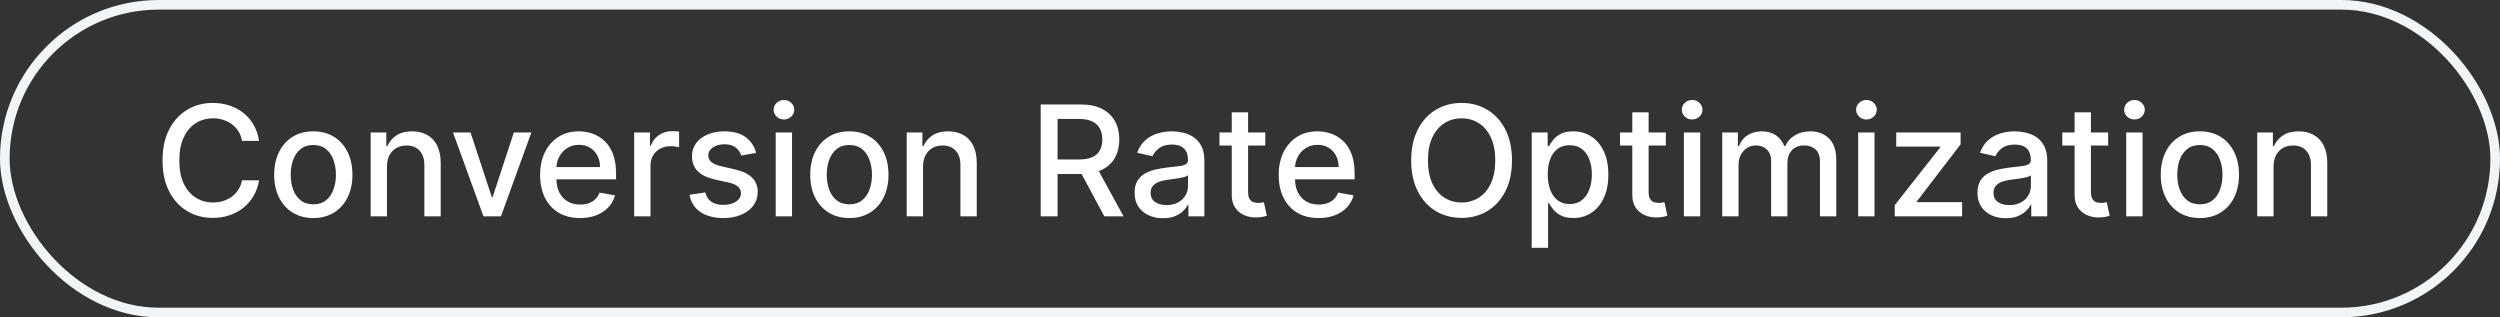
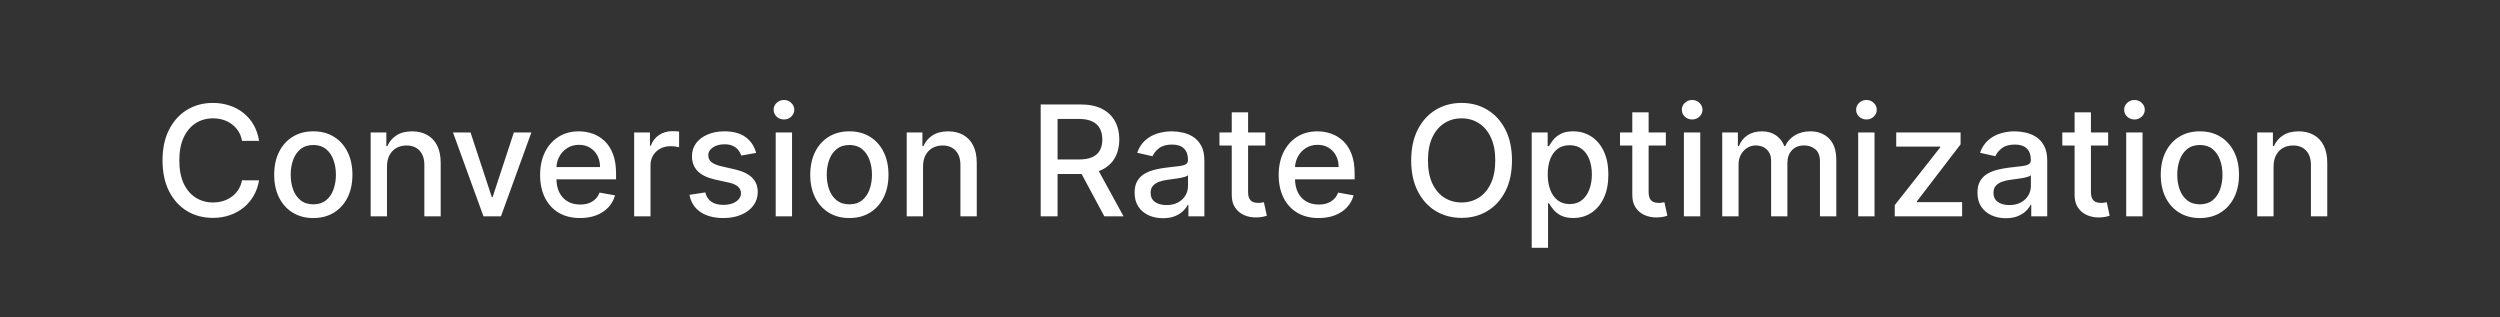
<svg xmlns="http://www.w3.org/2000/svg" width="260" height="33" viewBox="0 0 260 33" fill="none">
  <rect x="0" y="0" width="260" height="33" fill="#333333" stroke="none" />
-   <rect x="0.5" y="0.5" width="259" height="32" rx="16" stroke="#F3F4F6" />
  <path d="M26.943 14.648H25.171C25.102 14.269 24.975 13.936 24.79 13.648C24.604 13.36 24.377 13.116 24.108 12.915C23.839 12.714 23.538 12.562 23.204 12.46C22.875 12.358 22.525 12.307 22.153 12.307C21.483 12.307 20.883 12.475 20.352 12.812C19.826 13.15 19.409 13.644 19.102 14.296C18.799 14.947 18.648 15.742 18.648 16.682C18.648 17.629 18.799 18.428 19.102 19.079C19.409 19.731 19.828 20.224 20.358 20.557C20.888 20.89 21.485 21.057 22.148 21.057C22.515 21.057 22.864 21.008 23.193 20.909C23.526 20.807 23.828 20.657 24.097 20.46C24.366 20.263 24.593 20.023 24.778 19.739C24.968 19.451 25.099 19.121 25.171 18.75L26.943 18.756C26.849 19.328 26.665 19.854 26.392 20.335C26.123 20.812 25.776 21.225 25.352 21.574C24.932 21.919 24.451 22.186 23.909 22.375C23.367 22.564 22.776 22.659 22.136 22.659C21.129 22.659 20.231 22.421 19.443 21.943C18.655 21.462 18.034 20.775 17.579 19.881C17.129 18.987 16.903 17.921 16.903 16.682C16.903 15.439 17.131 14.373 17.585 13.483C18.04 12.589 18.661 11.903 19.449 11.426C20.237 10.945 21.133 10.704 22.136 10.704C22.754 10.704 23.329 10.794 23.864 10.972C24.401 11.146 24.884 11.403 25.312 11.744C25.741 12.081 26.095 12.494 26.375 12.983C26.655 13.468 26.845 14.023 26.943 14.648ZM32.584 22.676C31.766 22.676 31.052 22.489 30.442 22.114C29.832 21.739 29.358 21.214 29.021 20.54C28.684 19.866 28.516 19.078 28.516 18.176C28.516 17.271 28.684 16.479 29.021 15.801C29.358 15.123 29.832 14.597 30.442 14.222C31.052 13.847 31.766 13.659 32.584 13.659C33.402 13.659 34.116 13.847 34.726 14.222C35.336 14.597 35.809 15.123 36.146 15.801C36.483 16.479 36.652 17.271 36.652 18.176C36.652 19.078 36.483 19.866 36.146 20.54C35.809 21.214 35.336 21.739 34.726 22.114C34.116 22.489 33.402 22.676 32.584 22.676ZM32.59 21.25C33.12 21.25 33.559 21.11 33.908 20.829C34.256 20.549 34.514 20.176 34.68 19.71C34.851 19.244 34.936 18.731 34.936 18.171C34.936 17.614 34.851 17.102 34.68 16.636C34.514 16.167 34.256 15.79 33.908 15.506C33.559 15.222 33.12 15.079 32.59 15.079C32.055 15.079 31.612 15.222 31.26 15.506C30.912 15.79 30.652 16.167 30.482 16.636C30.315 17.102 30.232 17.614 30.232 18.171C30.232 18.731 30.315 19.244 30.482 19.71C30.652 20.176 30.912 20.549 31.26 20.829C31.612 21.11 32.055 21.25 32.59 21.25ZM40.247 17.318V22.5H38.548V13.773H40.179V15.193H40.287C40.488 14.731 40.802 14.36 41.23 14.079C41.662 13.799 42.206 13.659 42.861 13.659C43.456 13.659 43.976 13.784 44.423 14.034C44.87 14.28 45.217 14.648 45.463 15.136C45.709 15.625 45.832 16.229 45.832 16.949V22.5H44.133V17.153C44.133 16.521 43.969 16.026 43.639 15.671C43.31 15.311 42.857 15.131 42.281 15.131C41.887 15.131 41.537 15.216 41.23 15.386C40.927 15.557 40.687 15.807 40.508 16.136C40.334 16.462 40.247 16.856 40.247 17.318ZM55.264 13.773L52.099 22.5H50.281L47.111 13.773H48.935L51.145 20.489H51.236L53.44 13.773H55.264ZM60.325 22.676C59.465 22.676 58.725 22.492 58.104 22.125C57.486 21.754 57.009 21.233 56.672 20.562C56.339 19.888 56.172 19.099 56.172 18.193C56.172 17.299 56.339 16.511 56.672 15.829C57.009 15.148 57.479 14.616 58.081 14.233C58.687 13.85 59.395 13.659 60.206 13.659C60.698 13.659 61.176 13.741 61.638 13.903C62.1 14.066 62.515 14.322 62.882 14.671C63.249 15.019 63.539 15.472 63.751 16.028C63.964 16.581 64.07 17.254 64.07 18.046V18.648H57.132V17.375H62.405C62.405 16.928 62.314 16.532 62.132 16.188C61.95 15.839 61.695 15.564 61.365 15.364C61.039 15.163 60.657 15.062 60.217 15.062C59.74 15.062 59.323 15.18 58.967 15.415C58.615 15.646 58.342 15.949 58.149 16.324C57.96 16.695 57.865 17.099 57.865 17.534V18.528C57.865 19.112 57.967 19.608 58.172 20.017C58.38 20.426 58.67 20.739 59.041 20.954C59.412 21.167 59.846 21.273 60.342 21.273C60.664 21.273 60.958 21.227 61.223 21.136C61.488 21.042 61.717 20.901 61.91 20.716C62.104 20.53 62.251 20.301 62.354 20.028L63.962 20.318C63.833 20.792 63.602 21.206 63.269 21.562C62.939 21.915 62.524 22.189 62.024 22.386C61.528 22.579 60.962 22.676 60.325 22.676ZM65.954 22.5V13.773H67.597V15.159H67.688C67.847 14.689 68.127 14.32 68.528 14.051C68.934 13.778 69.392 13.642 69.903 13.642C70.01 13.642 70.135 13.646 70.278 13.653C70.426 13.661 70.542 13.671 70.625 13.682V15.307C70.557 15.288 70.436 15.267 70.261 15.244C70.087 15.218 69.913 15.204 69.739 15.204C69.337 15.204 68.979 15.29 68.665 15.46C68.354 15.627 68.108 15.86 67.926 16.159C67.744 16.454 67.653 16.792 67.653 17.171V22.5H65.954ZM78.635 15.903L77.095 16.176C77.031 15.979 76.928 15.792 76.788 15.614C76.652 15.436 76.466 15.29 76.231 15.176C75.997 15.062 75.703 15.006 75.351 15.006C74.87 15.006 74.468 15.114 74.146 15.329C73.824 15.542 73.663 15.816 73.663 16.153C73.663 16.445 73.771 16.68 73.987 16.858C74.203 17.036 74.552 17.182 75.033 17.296L76.419 17.614C77.222 17.799 77.82 18.085 78.215 18.472C78.608 18.858 78.805 19.36 78.805 19.977C78.805 20.5 78.654 20.966 78.351 21.375C78.052 21.78 77.633 22.099 77.095 22.329C76.561 22.561 75.942 22.676 75.237 22.676C74.26 22.676 73.463 22.468 72.845 22.051C72.228 21.631 71.849 21.034 71.709 20.261L73.351 20.011C73.453 20.439 73.663 20.763 73.981 20.983C74.3 21.199 74.715 21.307 75.226 21.307C75.783 21.307 76.228 21.191 76.561 20.96C76.894 20.725 77.061 20.439 77.061 20.102C77.061 19.829 76.959 19.6 76.754 19.415C76.553 19.229 76.245 19.089 75.828 18.994L74.351 18.671C73.537 18.485 72.934 18.189 72.544 17.784C72.158 17.379 71.965 16.866 71.965 16.244C71.965 15.729 72.108 15.278 72.396 14.892C72.684 14.506 73.082 14.204 73.59 13.989C74.097 13.769 74.678 13.659 75.334 13.659C76.277 13.659 77.019 13.864 77.561 14.273C78.103 14.678 78.461 15.222 78.635 15.903ZM80.673 22.5V13.773H82.372V22.5H80.673ZM81.531 12.426C81.236 12.426 80.982 12.328 80.77 12.131C80.562 11.93 80.457 11.691 80.457 11.415C80.457 11.134 80.562 10.896 80.77 10.699C80.982 10.498 81.236 10.398 81.531 10.398C81.827 10.398 82.079 10.498 82.287 10.699C82.499 10.896 82.605 11.134 82.605 11.415C82.605 11.691 82.499 11.93 82.287 12.131C82.079 12.328 81.827 12.426 81.531 12.426ZM88.334 22.676C87.516 22.676 86.802 22.489 86.192 22.114C85.582 21.739 85.108 21.214 84.771 20.54C84.434 19.866 84.266 19.078 84.266 18.176C84.266 17.271 84.434 16.479 84.771 15.801C85.108 15.123 85.582 14.597 86.192 14.222C86.802 13.847 87.516 13.659 88.334 13.659C89.152 13.659 89.866 13.847 90.476 14.222C91.086 14.597 91.559 15.123 91.896 15.801C92.233 16.479 92.402 17.271 92.402 18.176C92.402 19.078 92.233 19.866 91.896 20.54C91.559 21.214 91.086 21.739 90.476 22.114C89.866 22.489 89.152 22.676 88.334 22.676ZM88.34 21.25C88.87 21.25 89.309 21.11 89.658 20.829C90.006 20.549 90.264 20.176 90.43 19.71C90.601 19.244 90.686 18.731 90.686 18.171C90.686 17.614 90.601 17.102 90.43 16.636C90.264 16.167 90.006 15.79 89.658 15.506C89.309 15.222 88.87 15.079 88.34 15.079C87.805 15.079 87.362 15.222 87.01 15.506C86.662 15.79 86.402 16.167 86.231 16.636C86.065 17.102 85.981 17.614 85.981 18.171C85.981 18.731 86.065 19.244 86.231 19.71C86.402 20.176 86.662 20.549 87.01 20.829C87.362 21.11 87.805 21.25 88.34 21.25ZM95.997 17.318V22.5H94.298V13.773H95.929V15.193H96.037C96.238 14.731 96.552 14.36 96.98 14.079C97.412 13.799 97.956 13.659 98.611 13.659C99.206 13.659 99.726 13.784 100.173 14.034C100.62 14.28 100.967 14.648 101.213 15.136C101.459 15.625 101.582 16.229 101.582 16.949V22.5H99.883V17.153C99.883 16.521 99.719 16.026 99.389 15.671C99.06 15.311 98.607 15.131 98.031 15.131C97.637 15.131 97.287 15.216 96.98 15.386C96.677 15.557 96.437 15.807 96.258 16.136C96.084 16.462 95.997 16.856 95.997 17.318ZM108.232 22.5V10.864H112.379C113.281 10.864 114.029 11.019 114.624 11.329C115.222 11.64 115.669 12.07 115.964 12.619C116.26 13.165 116.408 13.796 116.408 14.511C116.408 15.223 116.258 15.85 115.959 16.392C115.663 16.93 115.216 17.349 114.618 17.648C114.023 17.947 113.275 18.097 112.374 18.097H109.232V16.585H112.214C112.783 16.585 113.245 16.504 113.601 16.341C113.961 16.178 114.224 15.941 114.391 15.631C114.557 15.32 114.641 14.947 114.641 14.511C114.641 14.072 114.555 13.691 114.385 13.369C114.218 13.047 113.955 12.801 113.595 12.631C113.239 12.456 112.771 12.369 112.192 12.369H109.987V22.5H108.232ZM113.976 17.25L116.851 22.5H114.851L112.033 17.25H113.976ZM120.947 22.693C120.394 22.693 119.894 22.591 119.447 22.386C119 22.178 118.646 21.877 118.385 21.483C118.127 21.089 117.999 20.606 117.999 20.034C117.999 19.542 118.093 19.136 118.283 18.818C118.472 18.5 118.728 18.248 119.05 18.062C119.372 17.877 119.732 17.737 120.129 17.642C120.527 17.547 120.932 17.475 121.345 17.426C121.868 17.366 122.292 17.316 122.618 17.278C122.944 17.237 123.18 17.171 123.328 17.079C123.476 16.989 123.55 16.841 123.55 16.636V16.597C123.55 16.1 123.41 15.716 123.129 15.443C122.853 15.171 122.44 15.034 121.891 15.034C121.319 15.034 120.868 15.161 120.538 15.415C120.213 15.665 119.987 15.943 119.862 16.25L118.266 15.886C118.455 15.356 118.732 14.928 119.095 14.602C119.463 14.273 119.885 14.034 120.362 13.886C120.839 13.735 121.341 13.659 121.868 13.659C122.216 13.659 122.586 13.701 122.976 13.784C123.37 13.864 123.737 14.011 124.078 14.227C124.423 14.443 124.705 14.752 124.925 15.153C125.144 15.551 125.254 16.068 125.254 16.704V22.5H123.595V21.307H123.527C123.417 21.526 123.252 21.742 123.033 21.954C122.813 22.167 122.531 22.343 122.186 22.483C121.841 22.623 121.429 22.693 120.947 22.693ZM121.317 21.329C121.786 21.329 122.188 21.237 122.521 21.051C122.858 20.866 123.114 20.623 123.288 20.324C123.466 20.021 123.555 19.697 123.555 19.352V18.227C123.495 18.288 123.377 18.345 123.203 18.398C123.033 18.447 122.838 18.491 122.618 18.528C122.398 18.562 122.184 18.595 121.976 18.625C121.768 18.651 121.593 18.674 121.453 18.693C121.124 18.735 120.822 18.805 120.55 18.903C120.281 19.002 120.065 19.144 119.902 19.329C119.743 19.511 119.663 19.754 119.663 20.057C119.663 20.477 119.819 20.796 120.129 21.011C120.44 21.224 120.836 21.329 121.317 21.329ZM131.591 13.773V15.136H126.824V13.773H131.591ZM128.102 11.682H129.801V19.938C129.801 20.267 129.85 20.515 129.949 20.682C130.047 20.845 130.174 20.956 130.33 21.017C130.489 21.074 130.661 21.102 130.847 21.102C130.983 21.102 131.102 21.093 131.205 21.074C131.307 21.055 131.386 21.04 131.443 21.028L131.75 22.432C131.652 22.47 131.511 22.508 131.33 22.546C131.148 22.587 130.92 22.61 130.648 22.614C130.201 22.621 129.784 22.542 129.398 22.375C129.011 22.208 128.699 21.951 128.46 21.602C128.222 21.254 128.102 20.816 128.102 20.29V11.682ZM137.138 22.676C136.278 22.676 135.537 22.492 134.916 22.125C134.299 21.754 133.821 21.233 133.484 20.562C133.151 19.888 132.984 19.099 132.984 18.193C132.984 17.299 133.151 16.511 133.484 15.829C133.821 15.148 134.291 14.616 134.893 14.233C135.5 13.85 136.208 13.659 137.018 13.659C137.511 13.659 137.988 13.741 138.45 13.903C138.912 14.066 139.327 14.322 139.695 14.671C140.062 15.019 140.352 15.472 140.564 16.028C140.776 16.581 140.882 17.254 140.882 18.046V18.648H133.945V17.375H139.217C139.217 16.928 139.126 16.532 138.945 16.188C138.763 15.839 138.507 15.564 138.178 15.364C137.852 15.163 137.469 15.062 137.03 15.062C136.553 15.062 136.136 15.18 135.78 15.415C135.428 15.646 135.155 15.949 134.962 16.324C134.772 16.695 134.678 17.099 134.678 17.534V18.528C134.678 19.112 134.78 19.608 134.984 20.017C135.193 20.426 135.482 20.739 135.854 20.954C136.225 21.167 136.659 21.273 137.155 21.273C137.477 21.273 137.77 21.227 138.036 21.136C138.301 21.042 138.53 20.901 138.723 20.716C138.916 20.53 139.064 20.301 139.166 20.028L140.774 20.318C140.645 20.792 140.414 21.206 140.081 21.562C139.751 21.915 139.337 22.189 138.837 22.386C138.34 22.579 137.774 22.676 137.138 22.676ZM157.246 16.682C157.246 17.924 157.018 18.992 156.564 19.886C156.109 20.776 155.486 21.462 154.695 21.943C153.907 22.421 153.011 22.659 152.007 22.659C151 22.659 150.1 22.421 149.308 21.943C148.52 21.462 147.899 20.775 147.445 19.881C146.99 18.987 146.763 17.921 146.763 16.682C146.763 15.439 146.99 14.373 147.445 13.483C147.899 12.589 148.52 11.903 149.308 11.426C150.1 10.945 151 10.704 152.007 10.704C153.011 10.704 153.907 10.945 154.695 11.426C155.486 11.903 156.109 12.589 156.564 13.483C157.018 14.373 157.246 15.439 157.246 16.682ZM155.507 16.682C155.507 15.735 155.354 14.938 155.047 14.29C154.744 13.638 154.327 13.146 153.797 12.812C153.27 12.475 152.674 12.307 152.007 12.307C151.337 12.307 150.738 12.475 150.212 12.812C149.685 13.146 149.268 13.638 148.962 14.29C148.659 14.938 148.507 15.735 148.507 16.682C148.507 17.629 148.659 18.428 148.962 19.079C149.268 19.727 149.685 20.22 150.212 20.557C150.738 20.89 151.337 21.057 152.007 21.057C152.674 21.057 153.27 20.89 153.797 20.557C154.327 20.22 154.744 19.727 155.047 19.079C155.354 18.428 155.507 17.629 155.507 16.682ZM159.298 25.773V13.773H160.957V15.188H161.099C161.198 15.006 161.34 14.796 161.526 14.557C161.711 14.318 161.969 14.11 162.298 13.932C162.628 13.75 163.063 13.659 163.605 13.659C164.31 13.659 164.938 13.837 165.491 14.193C166.045 14.549 166.478 15.062 166.793 15.733C167.111 16.403 167.27 17.21 167.27 18.153C167.27 19.097 167.113 19.905 166.798 20.579C166.484 21.25 166.052 21.767 165.503 22.131C164.954 22.491 164.327 22.671 163.622 22.671C163.092 22.671 162.658 22.581 162.321 22.403C161.988 22.225 161.726 22.017 161.537 21.778C161.348 21.54 161.202 21.328 161.099 21.142H160.997V25.773H159.298ZM160.963 18.136C160.963 18.75 161.052 19.288 161.23 19.75C161.408 20.212 161.666 20.574 162.003 20.835C162.34 21.093 162.753 21.222 163.241 21.222C163.749 21.222 164.173 21.087 164.514 20.818C164.855 20.546 165.113 20.176 165.287 19.71C165.465 19.244 165.554 18.72 165.554 18.136C165.554 17.561 165.467 17.044 165.293 16.585C165.122 16.127 164.865 15.765 164.52 15.5C164.179 15.235 163.753 15.102 163.241 15.102C162.749 15.102 162.332 15.229 161.991 15.483C161.654 15.737 161.399 16.091 161.224 16.546C161.05 17 160.963 17.53 160.963 18.136ZM173.247 13.773V15.136H168.48V13.773H173.247ZM169.759 11.682H171.457V19.938C171.457 20.267 171.507 20.515 171.605 20.682C171.704 20.845 171.83 20.956 171.986 21.017C172.145 21.074 172.317 21.102 172.503 21.102C172.639 21.102 172.759 21.093 172.861 21.074C172.963 21.055 173.043 21.04 173.099 21.028L173.406 22.432C173.308 22.47 173.168 22.508 172.986 22.546C172.804 22.587 172.577 22.61 172.304 22.614C171.857 22.621 171.44 22.542 171.054 22.375C170.668 22.208 170.355 21.951 170.116 21.602C169.878 21.254 169.759 20.816 169.759 20.29V11.682ZM175.126 22.5V13.773H176.825V22.5H175.126ZM175.984 12.426C175.689 12.426 175.435 12.328 175.223 12.131C175.015 11.93 174.911 11.691 174.911 11.415C174.911 11.134 175.015 10.896 175.223 10.699C175.435 10.498 175.689 10.398 175.984 10.398C176.28 10.398 176.532 10.498 176.74 10.699C176.952 10.896 177.058 11.134 177.058 11.415C177.058 11.691 176.952 11.93 176.74 12.131C176.532 12.328 176.28 12.426 175.984 12.426ZM179.111 22.5V13.773H180.741V15.193H180.849C181.031 14.712 181.329 14.337 181.741 14.068C182.154 13.796 182.649 13.659 183.224 13.659C183.808 13.659 184.296 13.796 184.69 14.068C185.088 14.341 185.382 14.716 185.571 15.193H185.662C185.87 14.727 186.202 14.356 186.656 14.079C187.111 13.799 187.652 13.659 188.281 13.659C189.073 13.659 189.719 13.907 190.219 14.403C190.723 14.9 190.974 15.648 190.974 16.648V22.5H189.276V16.807C189.276 16.216 189.115 15.788 188.793 15.523C188.471 15.258 188.086 15.125 187.639 15.125C187.086 15.125 186.656 15.296 186.349 15.636C186.043 15.973 185.889 16.407 185.889 16.938V22.5H184.196V16.699C184.196 16.225 184.048 15.845 183.753 15.557C183.457 15.269 183.073 15.125 182.599 15.125C182.277 15.125 181.98 15.21 181.707 15.381C181.438 15.547 181.221 15.78 181.054 16.079C180.891 16.379 180.81 16.725 180.81 17.119V22.5H179.111ZM193.251 22.5V13.773H194.95V22.5H193.251ZM194.109 12.426C193.814 12.426 193.56 12.328 193.348 12.131C193.14 11.93 193.036 11.691 193.036 11.415C193.036 11.134 193.14 10.896 193.348 10.699C193.56 10.498 193.814 10.398 194.109 10.398C194.405 10.398 194.657 10.498 194.865 10.699C195.077 10.896 195.183 11.134 195.183 11.415C195.183 11.691 195.077 11.93 194.865 12.131C194.657 12.328 194.405 12.426 194.109 12.426ZM197.054 22.5V21.335L201.781 15.329V15.25H197.207V13.773H203.901V15.011L199.355 20.943V21.023H204.06V22.5H197.054ZM208.604 22.693C208.051 22.693 207.551 22.591 207.104 22.386C206.657 22.178 206.303 21.877 206.041 21.483C205.784 21.089 205.655 20.606 205.655 20.034C205.655 19.542 205.75 19.136 205.939 18.818C206.128 18.5 206.384 18.248 206.706 18.062C207.028 17.877 207.388 17.737 207.786 17.642C208.183 17.547 208.589 17.475 209.001 17.426C209.524 17.366 209.948 17.316 210.274 17.278C210.6 17.237 210.837 17.171 210.984 17.079C211.132 16.989 211.206 16.841 211.206 16.636V16.597C211.206 16.1 211.066 15.716 210.786 15.443C210.509 15.171 210.096 15.034 209.547 15.034C208.975 15.034 208.524 15.161 208.195 15.415C207.869 15.665 207.643 15.943 207.518 16.25L205.922 15.886C206.111 15.356 206.388 14.928 206.751 14.602C207.119 14.273 207.541 14.034 208.018 13.886C208.496 13.735 208.998 13.659 209.524 13.659C209.873 13.659 210.242 13.701 210.632 13.784C211.026 13.864 211.393 14.011 211.734 14.227C212.079 14.443 212.361 14.752 212.581 15.153C212.801 15.551 212.911 16.068 212.911 16.704V22.5H211.251V21.307H211.183C211.073 21.526 210.909 21.742 210.689 21.954C210.469 22.167 210.187 22.343 209.842 22.483C209.498 22.623 209.085 22.693 208.604 22.693ZM208.973 21.329C209.443 21.329 209.844 21.237 210.178 21.051C210.515 20.866 210.77 20.623 210.945 20.324C211.123 20.021 211.212 19.697 211.212 19.352V18.227C211.151 18.288 211.034 18.345 210.859 18.398C210.689 18.447 210.494 18.491 210.274 18.528C210.054 18.562 209.84 18.595 209.632 18.625C209.424 18.651 209.25 18.674 209.109 18.693C208.78 18.735 208.479 18.805 208.206 18.903C207.937 19.002 207.721 19.144 207.558 19.329C207.399 19.511 207.32 19.754 207.32 20.057C207.32 20.477 207.475 20.796 207.786 21.011C208.096 21.224 208.492 21.329 208.973 21.329ZM219.247 13.773V15.136H214.48V13.773H219.247ZM215.759 11.682H217.457V19.938C217.457 20.267 217.507 20.515 217.605 20.682C217.704 20.845 217.83 20.956 217.986 21.017C218.145 21.074 218.317 21.102 218.503 21.102C218.639 21.102 218.759 21.093 218.861 21.074C218.963 21.055 219.043 21.04 219.099 21.028L219.406 22.432C219.308 22.47 219.168 22.508 218.986 22.546C218.804 22.587 218.577 22.61 218.304 22.614C217.857 22.621 217.44 22.542 217.054 22.375C216.668 22.208 216.355 21.951 216.116 21.602C215.878 21.254 215.759 20.816 215.759 20.29V11.682ZM221.126 22.5V13.773H222.825V22.5H221.126ZM221.984 12.426C221.689 12.426 221.435 12.328 221.223 12.131C221.015 11.93 220.911 11.691 220.911 11.415C220.911 11.134 221.015 10.896 221.223 10.699C221.435 10.498 221.689 10.398 221.984 10.398C222.28 10.398 222.532 10.498 222.74 10.699C222.952 10.896 223.058 11.134 223.058 11.415C223.058 11.691 222.952 11.93 222.74 12.131C222.532 12.328 222.28 12.426 221.984 12.426ZM228.787 22.676C227.969 22.676 227.255 22.489 226.645 22.114C226.035 21.739 225.562 21.214 225.224 20.54C224.887 19.866 224.719 19.078 224.719 18.176C224.719 17.271 224.887 16.479 225.224 15.801C225.562 15.123 226.035 14.597 226.645 14.222C227.255 13.847 227.969 13.659 228.787 13.659C229.605 13.659 230.319 13.847 230.929 14.222C231.539 14.597 232.012 15.123 232.349 15.801C232.687 16.479 232.855 17.271 232.855 18.176C232.855 19.078 232.687 19.866 232.349 20.54C232.012 21.214 231.539 21.739 230.929 22.114C230.319 22.489 229.605 22.676 228.787 22.676ZM228.793 21.25C229.323 21.25 229.762 21.11 230.111 20.829C230.459 20.549 230.717 20.176 230.884 19.71C231.054 19.244 231.139 18.731 231.139 18.171C231.139 17.614 231.054 17.102 230.884 16.636C230.717 16.167 230.459 15.79 230.111 15.506C229.762 15.222 229.323 15.079 228.793 15.079C228.259 15.079 227.815 15.222 227.463 15.506C227.115 15.79 226.855 16.167 226.685 16.636C226.518 17.102 226.435 17.614 226.435 18.171C226.435 18.731 226.518 19.244 226.685 19.71C226.855 20.176 227.115 20.549 227.463 20.829C227.815 21.11 228.259 21.25 228.793 21.25ZM236.45 17.318V22.5H234.751V13.773H236.382V15.193H236.49C236.691 14.731 237.005 14.36 237.433 14.079C237.865 13.799 238.409 13.659 239.064 13.659C239.659 13.659 240.179 13.784 240.626 14.034C241.073 14.28 241.42 14.648 241.666 15.136C241.912 15.625 242.036 16.229 242.036 16.949V22.5H240.337V17.153C240.337 16.521 240.172 16.026 239.842 15.671C239.513 15.311 239.06 15.131 238.484 15.131C238.09 15.131 237.74 15.216 237.433 15.386C237.13 15.557 236.89 15.807 236.712 16.136C236.537 16.462 236.45 16.856 236.45 17.318Z" fill="white" />
</svg>